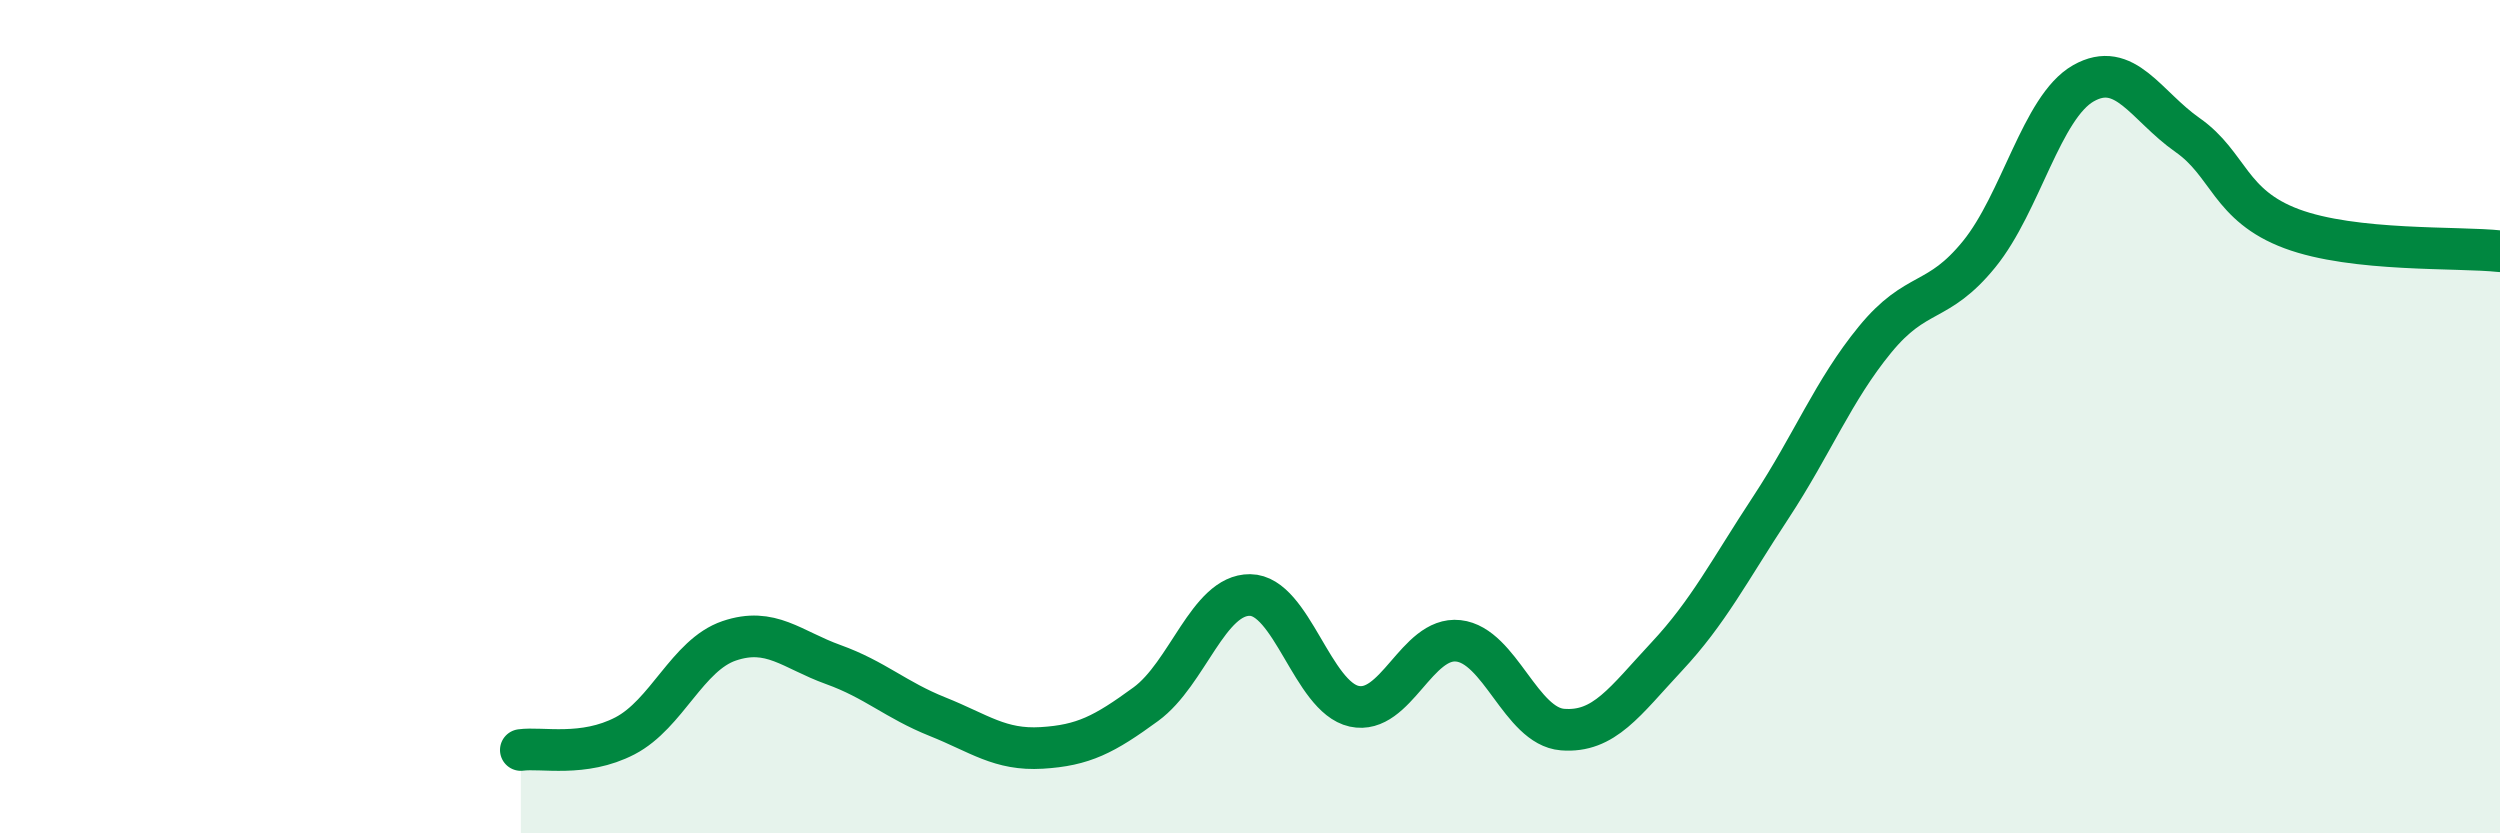
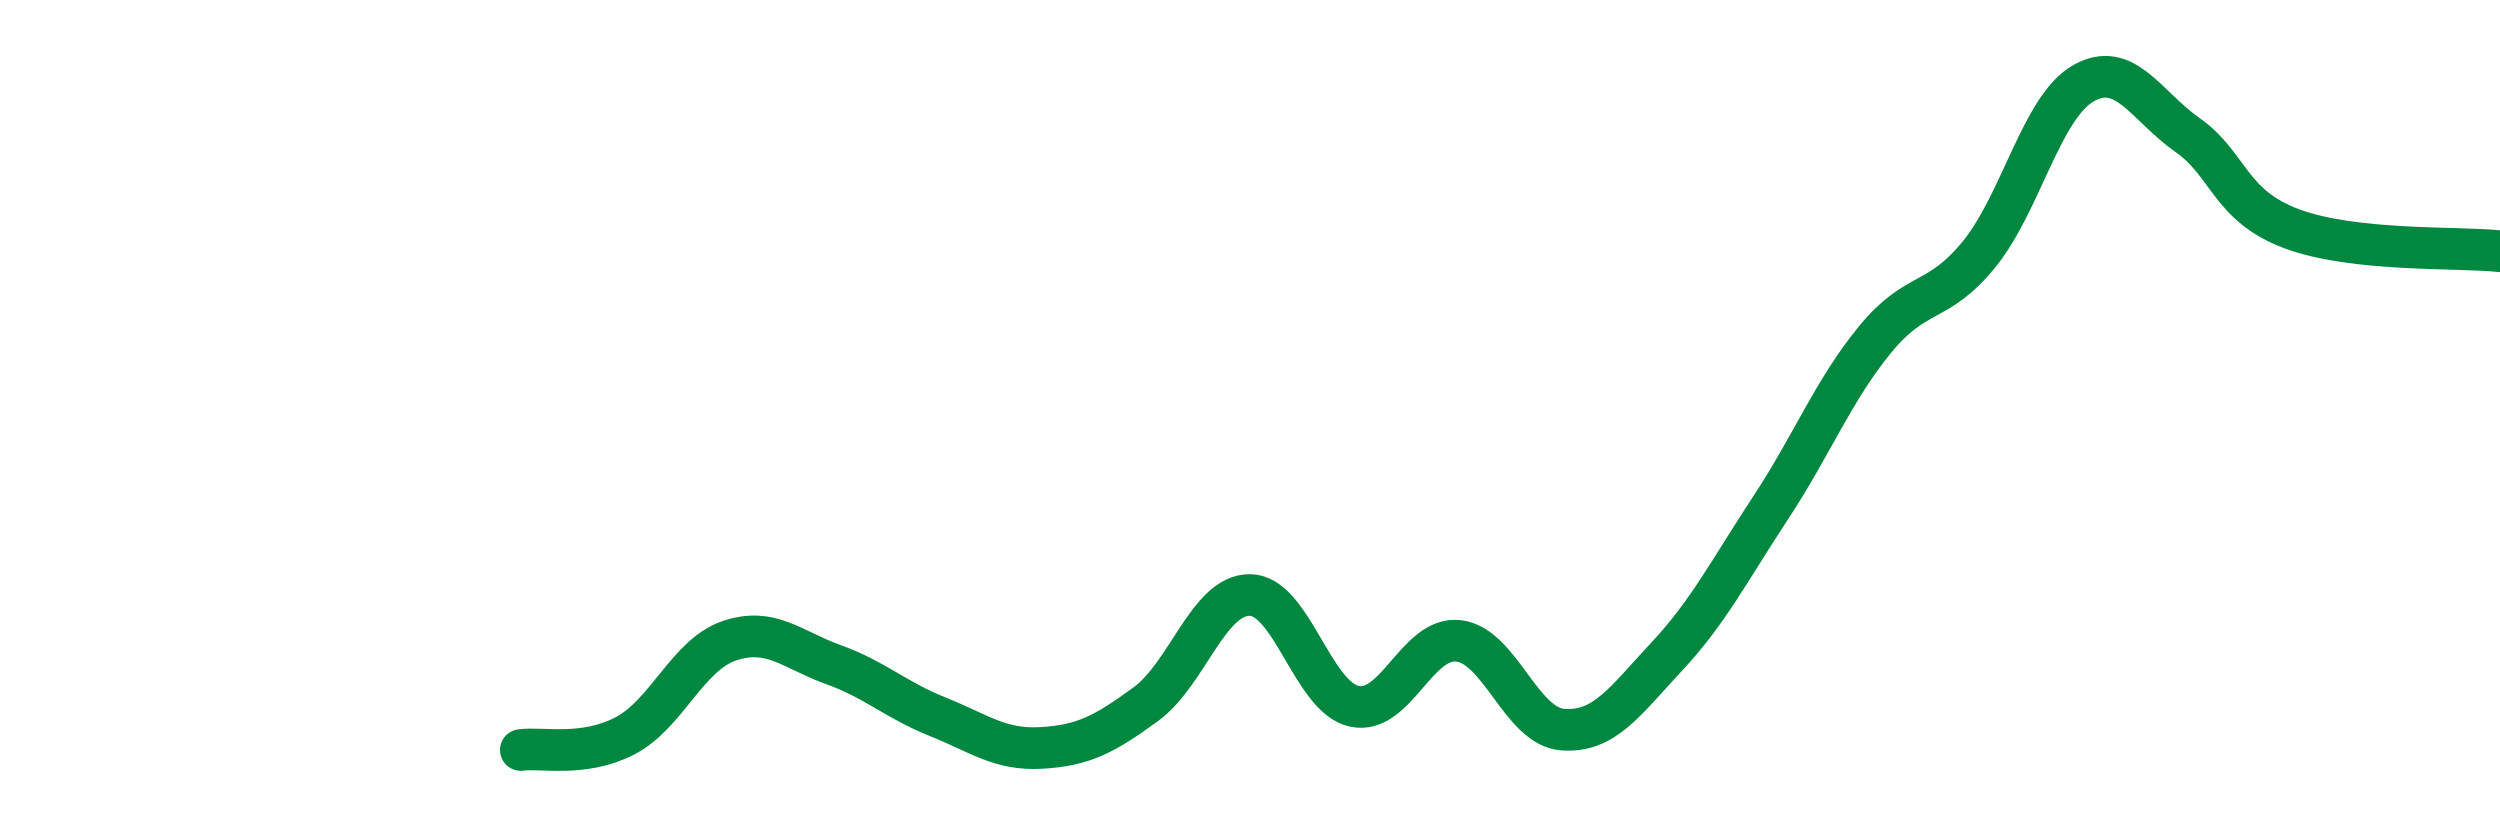
<svg xmlns="http://www.w3.org/2000/svg" width="60" height="20" viewBox="0 0 60 20">
-   <path d="M 12.5,18 C 13,17.93 14,18.18 15,17.66 C 16,17.14 16.5,15.72 17.5,15.38 C 18.5,15.04 19,15.59 20,15.95 C 21,16.31 21.5,16.8 22.5,17.2 C 23.5,17.6 24,18.01 25,17.95 C 26,17.89 26.5,17.63 27.5,16.9 C 28.5,16.17 29,14.27 30,14.28 C 31,14.29 31.5,16.73 32.5,16.95 C 33.5,17.17 34,15.27 35,15.38 C 36,15.49 36.5,17.43 37.5,17.51 C 38.5,17.59 39,16.83 40,15.76 C 41,14.69 41.5,13.7 42.5,12.18 C 43.5,10.66 44,9.37 45,8.15 C 46,6.93 46.5,7.33 47.5,6.1 C 48.5,4.87 49,2.57 50,2 C 51,1.43 51.5,2.54 52.5,3.24 C 53.5,3.94 53.5,4.93 55,5.49 C 56.5,6.05 59,5.92 60,6.03L60 20L12.5 20Z" fill="#008740" opacity="0.1" stroke-linecap="round" stroke-linejoin="round" />
  <path d="M 12.5,18 C 13,17.93 14,18.18 15,17.66 C 16,17.14 16.5,15.72 17.5,15.38 C 18.5,15.04 19,15.59 20,15.95 C 21,16.31 21.5,16.8 22.5,17.2 C 23.5,17.6 24,18.01 25,17.95 C 26,17.89 26.5,17.63 27.5,16.9 C 28.5,16.17 29,14.27 30,14.28 C 31,14.29 31.5,16.73 32.5,16.95 C 33.5,17.17 34,15.27 35,15.38 C 36,15.49 36.5,17.43 37.5,17.51 C 38.5,17.59 39,16.83 40,15.76 C 41,14.69 41.5,13.7 42.5,12.18 C 43.5,10.66 44,9.37 45,8.15 C 46,6.93 46.5,7.33 47.5,6.1 C 48.5,4.87 49,2.57 50,2 C 51,1.43 51.5,2.54 52.5,3.24 C 53.5,3.94 53.5,4.93 55,5.49 C 56.5,6.05 59,5.92 60,6.03" stroke="#008740" stroke-width="1" fill="none" stroke-linecap="round" stroke-linejoin="round" />
</svg>